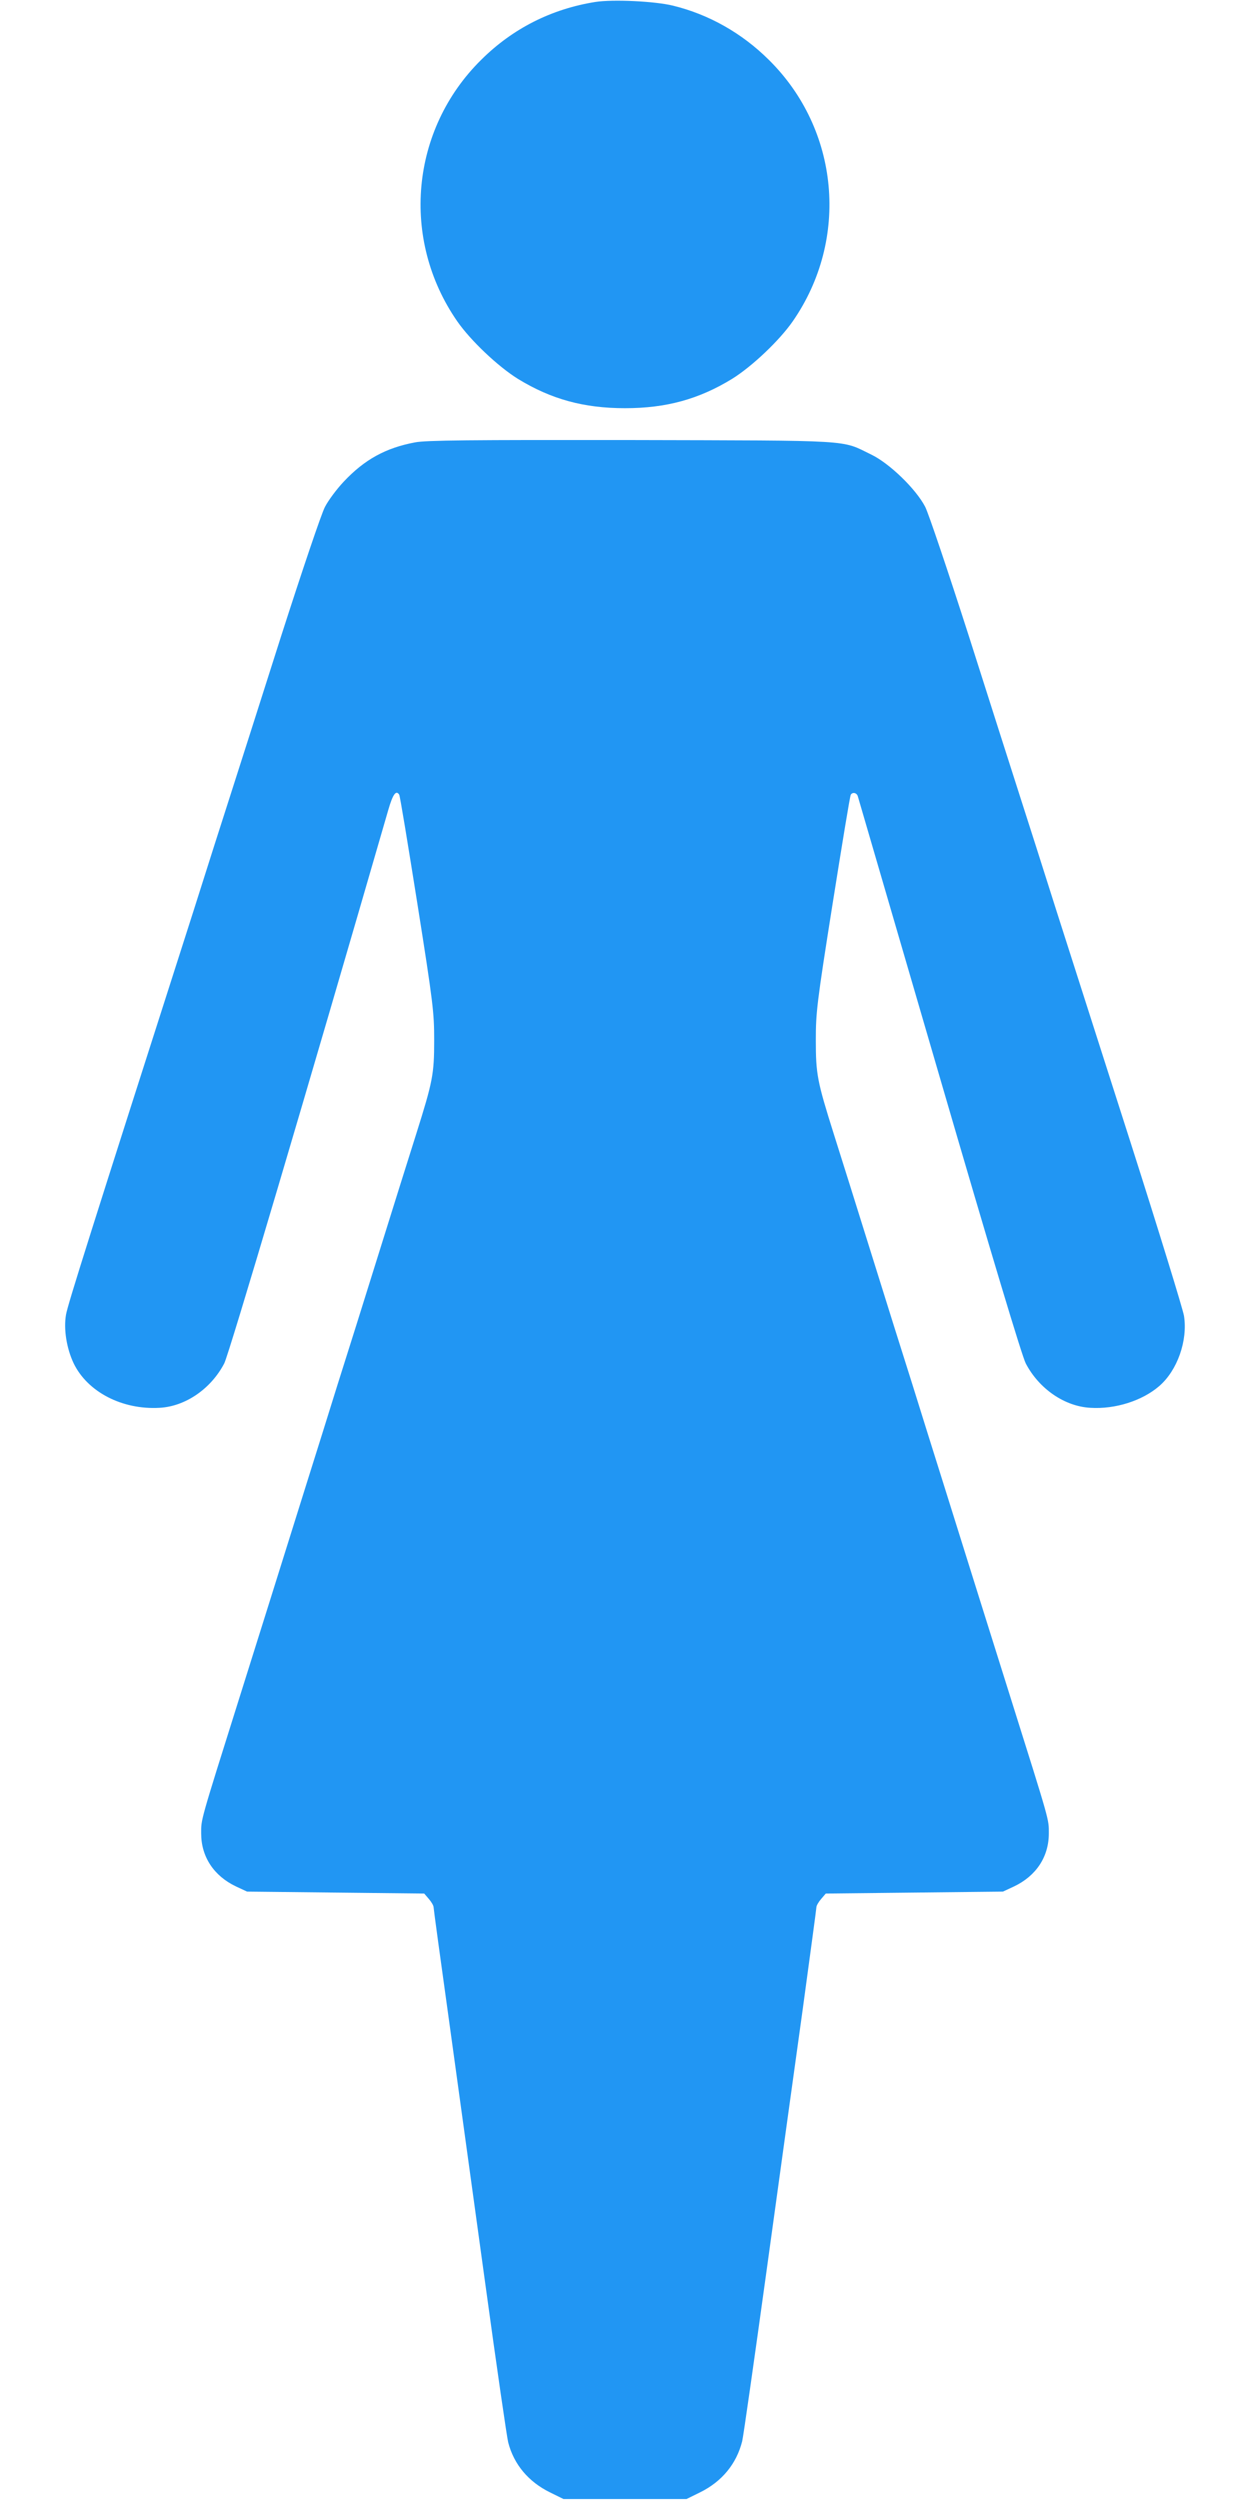
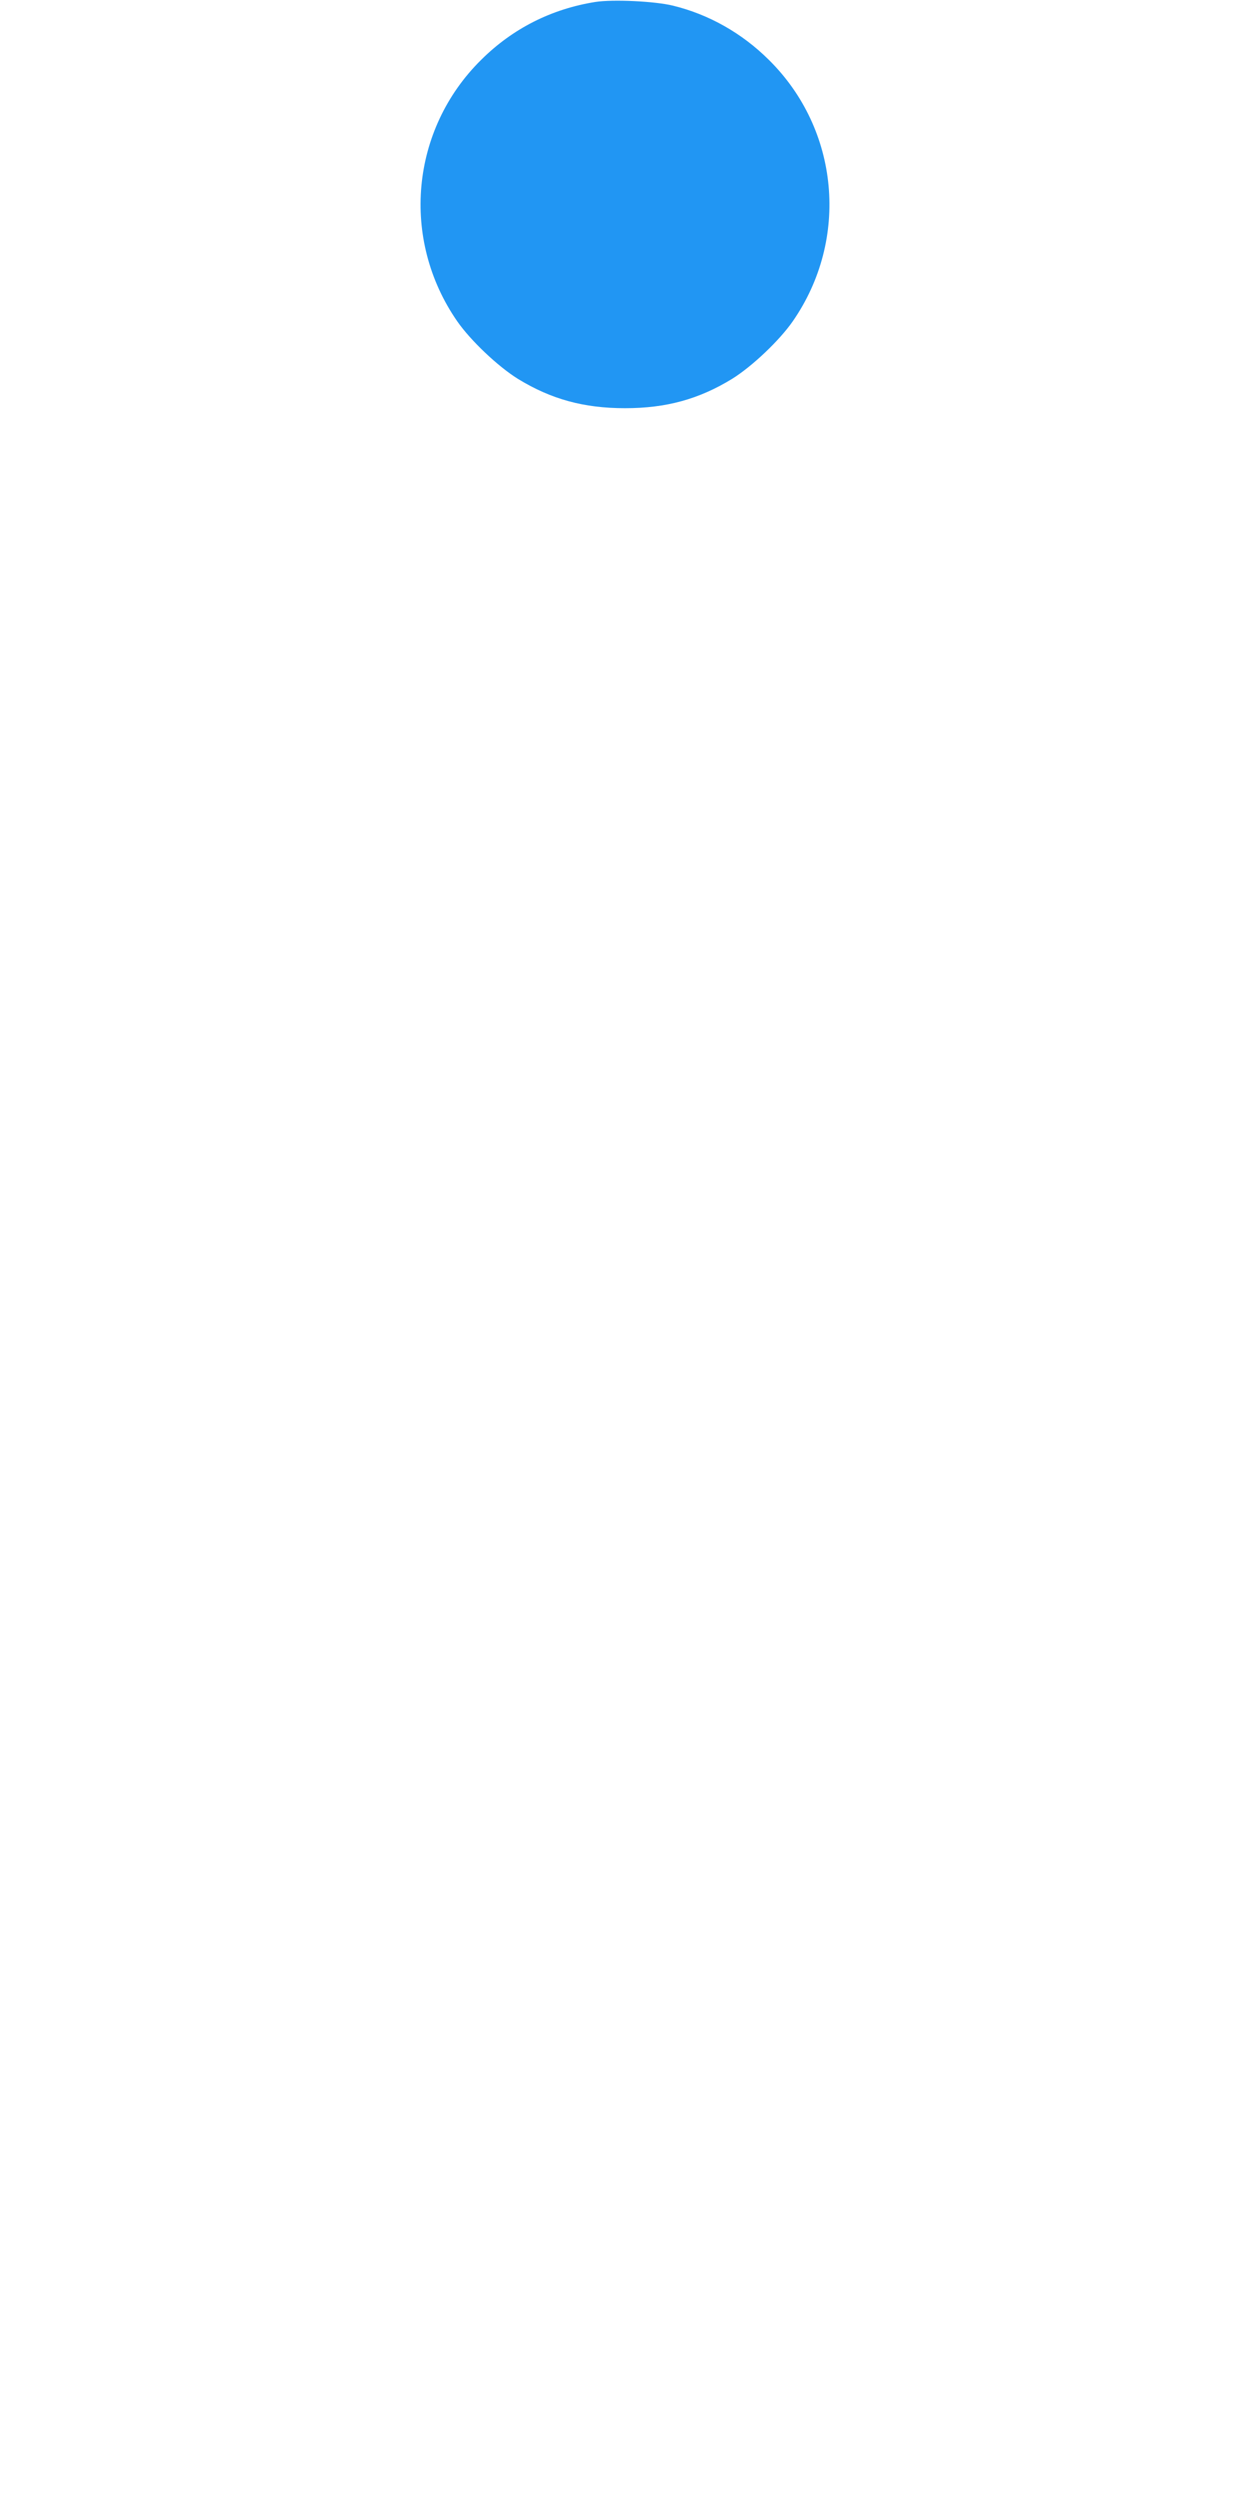
<svg xmlns="http://www.w3.org/2000/svg" version="1.0" width="640pt" height="1280pt" viewBox="0 0 640 1280" preserveAspectRatio="xMidYMid meet">
  <g transform="translate(0,1280) scale(0.1,-0.1)" fill="#2196f3" stroke="none">
    <path d="M3048 12790 c-225 -36 -423 -136 -584 -296 -362 -357 -414 -919 -123 -1339 68 -98 208 -231 311 -295 170 -104 337 -150 548 -150 211 0 378 46 548 150 103 64 243 197 311 295 291 420 239 982 -123 1339 -137 136 -306 232 -490 277 -93 23 -309 33 -398 19z" />
-     <path d="M2125 10535 c-150 -28 -259 -88 -365 -201 -36 -38 -79 -96 -96 -129 -18 -33 -118 -330 -224 -660 -105 -330 -222 -697 -260 -815 -38 -118 -123 -384 -188 -590 -534 -1667 -645 -2019 -654 -2071 -13 -74 3 -173 39 -249 71 -147 249 -239 440 -228 132 7 263 97 331 227 24 45 430 1417 840 2834 23 80 40 104 56 78 4 -5 45 -256 93 -558 81 -511 86 -558 86 -698 0 -175 -7 -211 -92 -481 -33 -104 -119 -378 -191 -609 -72 -231 -167 -534 -211 -672 -43 -139 -115 -368 -159 -508 -150 -479 -238 -760 -345 -1100 -202 -642 -195 -618 -195 -692 0 -120 65 -218 179 -272 l56 -26 453 -5 454 -5 24 -28 c13 -15 24 -34 24 -42 0 -8 36 -272 80 -587 43 -315 127 -919 185 -1343 58 -424 111 -788 117 -810 29 -113 104 -202 214 -256 l69 -34 315 0 315 0 69 34 c112 55 187 146 216 262 6 24 62 418 125 874 63 457 146 1059 185 1338 38 280 70 515 70 522 0 8 11 27 24 42 l24 28 454 5 453 5 56 26 c114 54 179 152 179 272 0 74 7 50 -195 692 -107 340 -195 621 -345 1100 -44 140 -116 369 -159 508 -44 138 -139 441 -211 672 -72 231 -158 505 -191 609 -85 270 -92 306 -92 481 0 140 5 187 86 698 48 302 89 553 93 558 9 15 31 10 36 -8 3 -10 191 -655 418 -1433 268 -920 423 -1435 442 -1471 68 -130 199 -220 331 -227 127 -8 265 36 352 111 93 80 147 233 127 360 -6 35 -128 432 -272 883 -144 450 -316 988 -382 1194 -65 206 -150 472 -188 590 -38 118 -155 485 -260 815 -106 330 -206 627 -223 660 -47 91 -183 223 -277 268 -156 76 -75 71 -1230 74 -820 1 -1050 -1 -1105 -12z" />
  </g>
</svg>